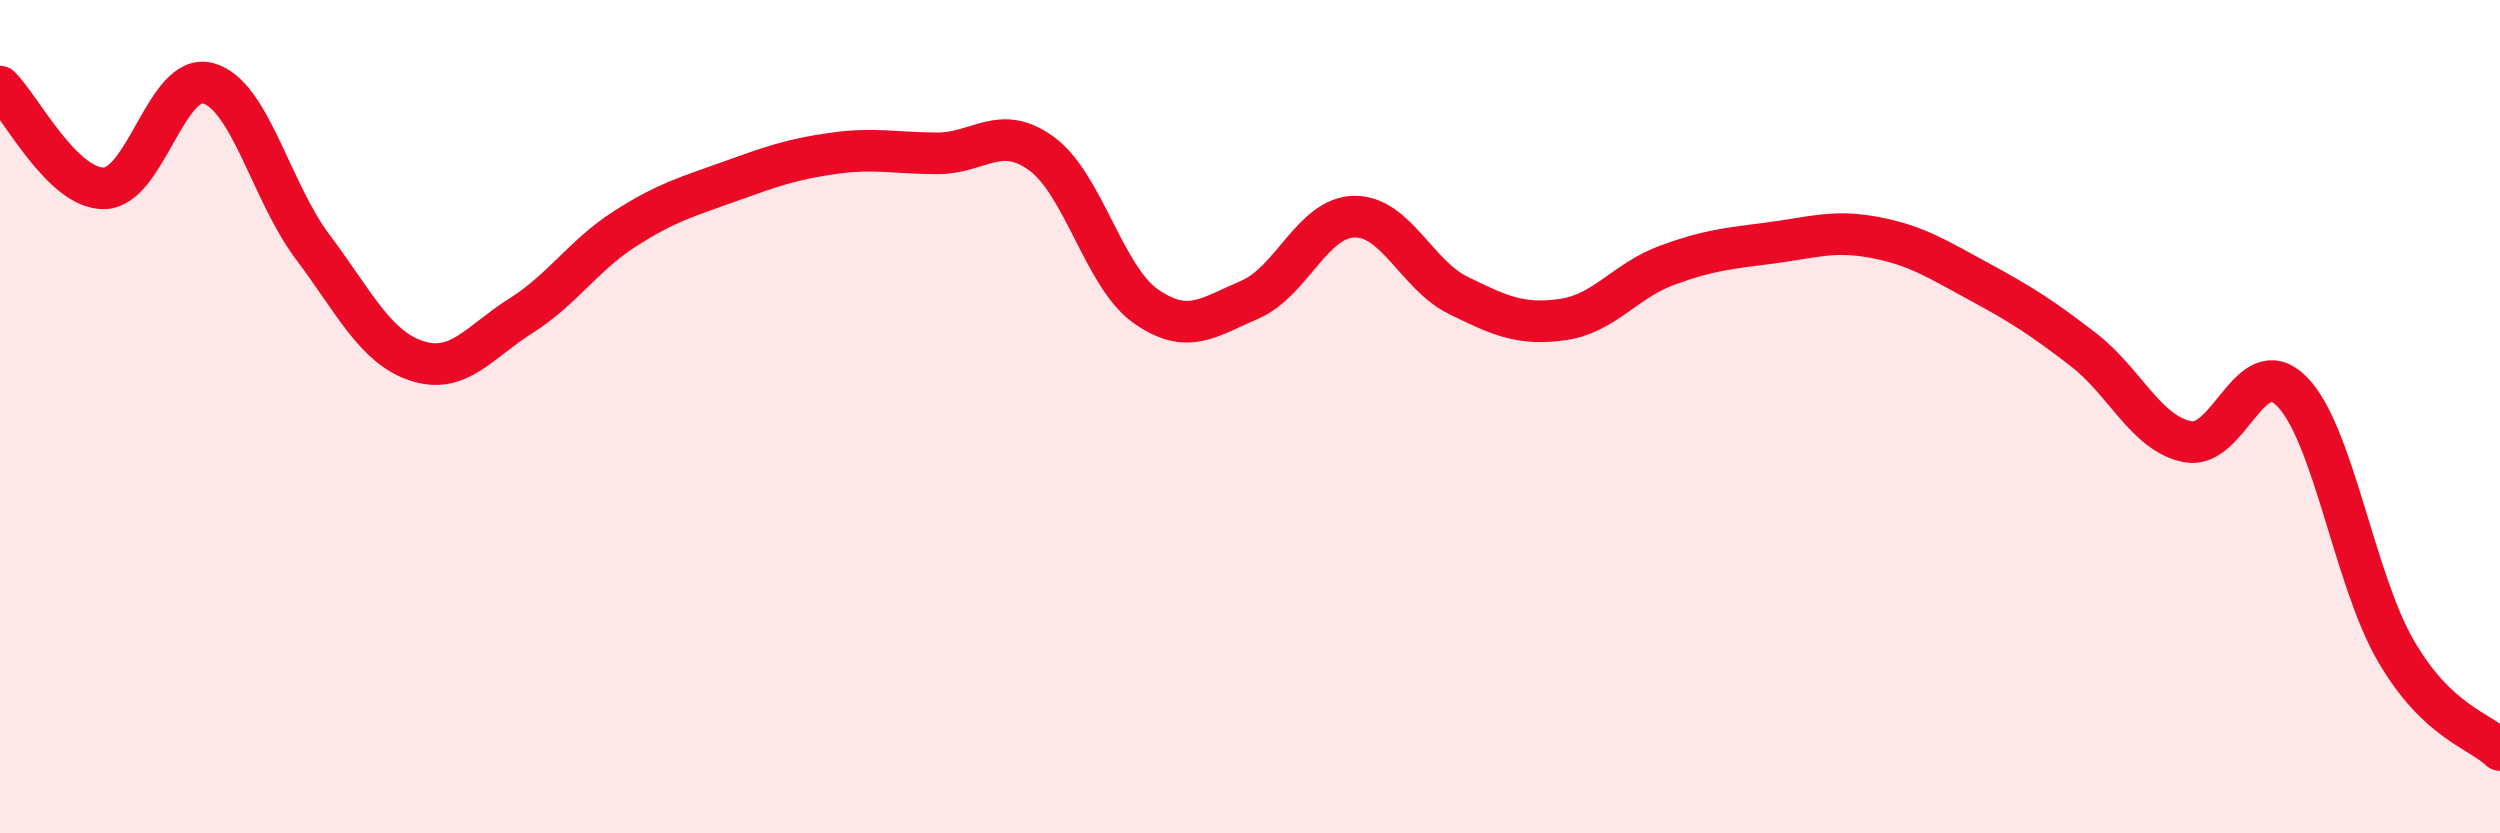
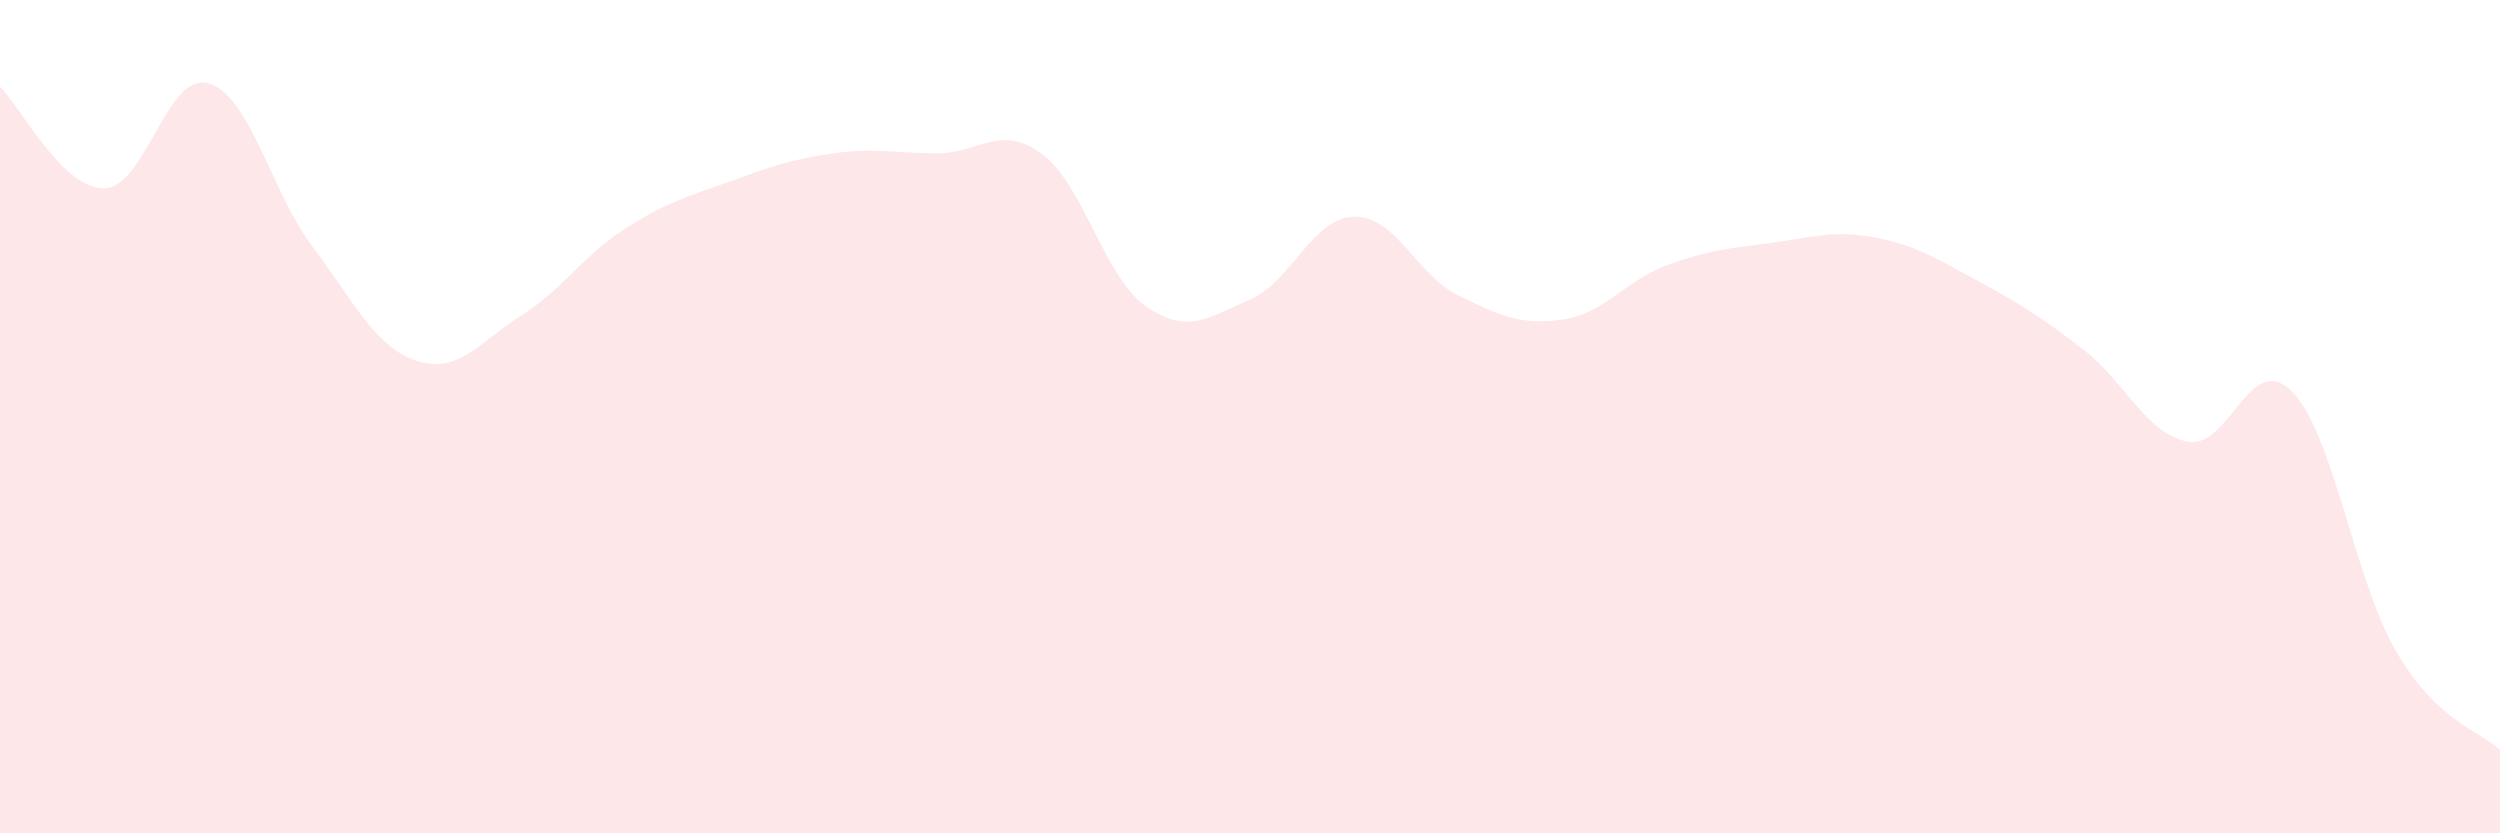
<svg xmlns="http://www.w3.org/2000/svg" width="60" height="20" viewBox="0 0 60 20">
  <path d="M 0,2.08 C 0.5,2.57 1.5,4.54 2.5,4.52 C 3.5,4.5 4,1.72 5,2 C 6,2.28 6.5,4.59 7.5,5.92 C 8.5,7.25 9,8.33 10,8.66 C 11,8.99 11.5,8.21 12.5,7.58 C 13.5,6.95 14,6.13 15,5.49 C 16,4.85 16.5,4.72 17.5,4.36 C 18.5,4 19,3.82 20,3.68 C 21,3.54 21.5,3.68 22.5,3.68 C 23.5,3.68 24,2.96 25,3.69 C 26,4.42 26.5,6.65 27.5,7.35 C 28.5,8.05 29,7.62 30,7.19 C 31,6.76 31.5,5.22 32.5,5.2 C 33.5,5.18 34,6.6 35,7.09 C 36,7.58 36.5,7.81 37.5,7.67 C 38.5,7.53 39,6.74 40,6.37 C 41,6 41.5,5.96 42.5,5.83 C 43.5,5.7 44,5.51 45,5.7 C 46,5.89 46.5,6.22 47.5,6.76 C 48.5,7.3 49,7.62 50,8.39 C 51,9.16 51.5,10.4 52.5,10.6 C 53.5,10.8 54,8.39 55,9.39 C 56,10.39 56.5,13.9 57.5,15.62 C 58.5,17.34 59.5,17.52 60,18L60 20L0 20Z" fill="#EB0A25" opacity="0.1" stroke-linecap="round" stroke-linejoin="round" />
-   <path d="M 0,2.08 C 0.5,2.57 1.5,4.54 2.5,4.52 C 3.5,4.5 4,1.72 5,2 C 6,2.28 6.5,4.59 7.5,5.92 C 8.5,7.25 9,8.33 10,8.66 C 11,8.99 11.5,8.21 12.5,7.58 C 13.5,6.95 14,6.13 15,5.49 C 16,4.85 16.5,4.72 17.5,4.36 C 18.5,4 19,3.82 20,3.68 C 21,3.54 21.5,3.68 22.5,3.68 C 23.5,3.68 24,2.96 25,3.69 C 26,4.42 26.5,6.65 27.5,7.35 C 28.5,8.05 29,7.62 30,7.19 C 31,6.76 31.5,5.22 32.5,5.2 C 33.5,5.18 34,6.6 35,7.09 C 36,7.58 36.5,7.81 37.5,7.67 C 38.5,7.53 39,6.74 40,6.37 C 41,6 41.5,5.96 42.5,5.83 C 43.5,5.7 44,5.51 45,5.7 C 46,5.89 46.5,6.22 47.5,6.76 C 48.5,7.3 49,7.62 50,8.39 C 51,9.16 51.5,10.4 52.5,10.6 C 53.5,10.8 54,8.39 55,9.39 C 56,10.39 56.5,13.9 57.5,15.62 C 58.5,17.34 59.5,17.52 60,18" stroke="#EB0A25" stroke-width="1" fill="none" stroke-linecap="round" stroke-linejoin="round" />
</svg>